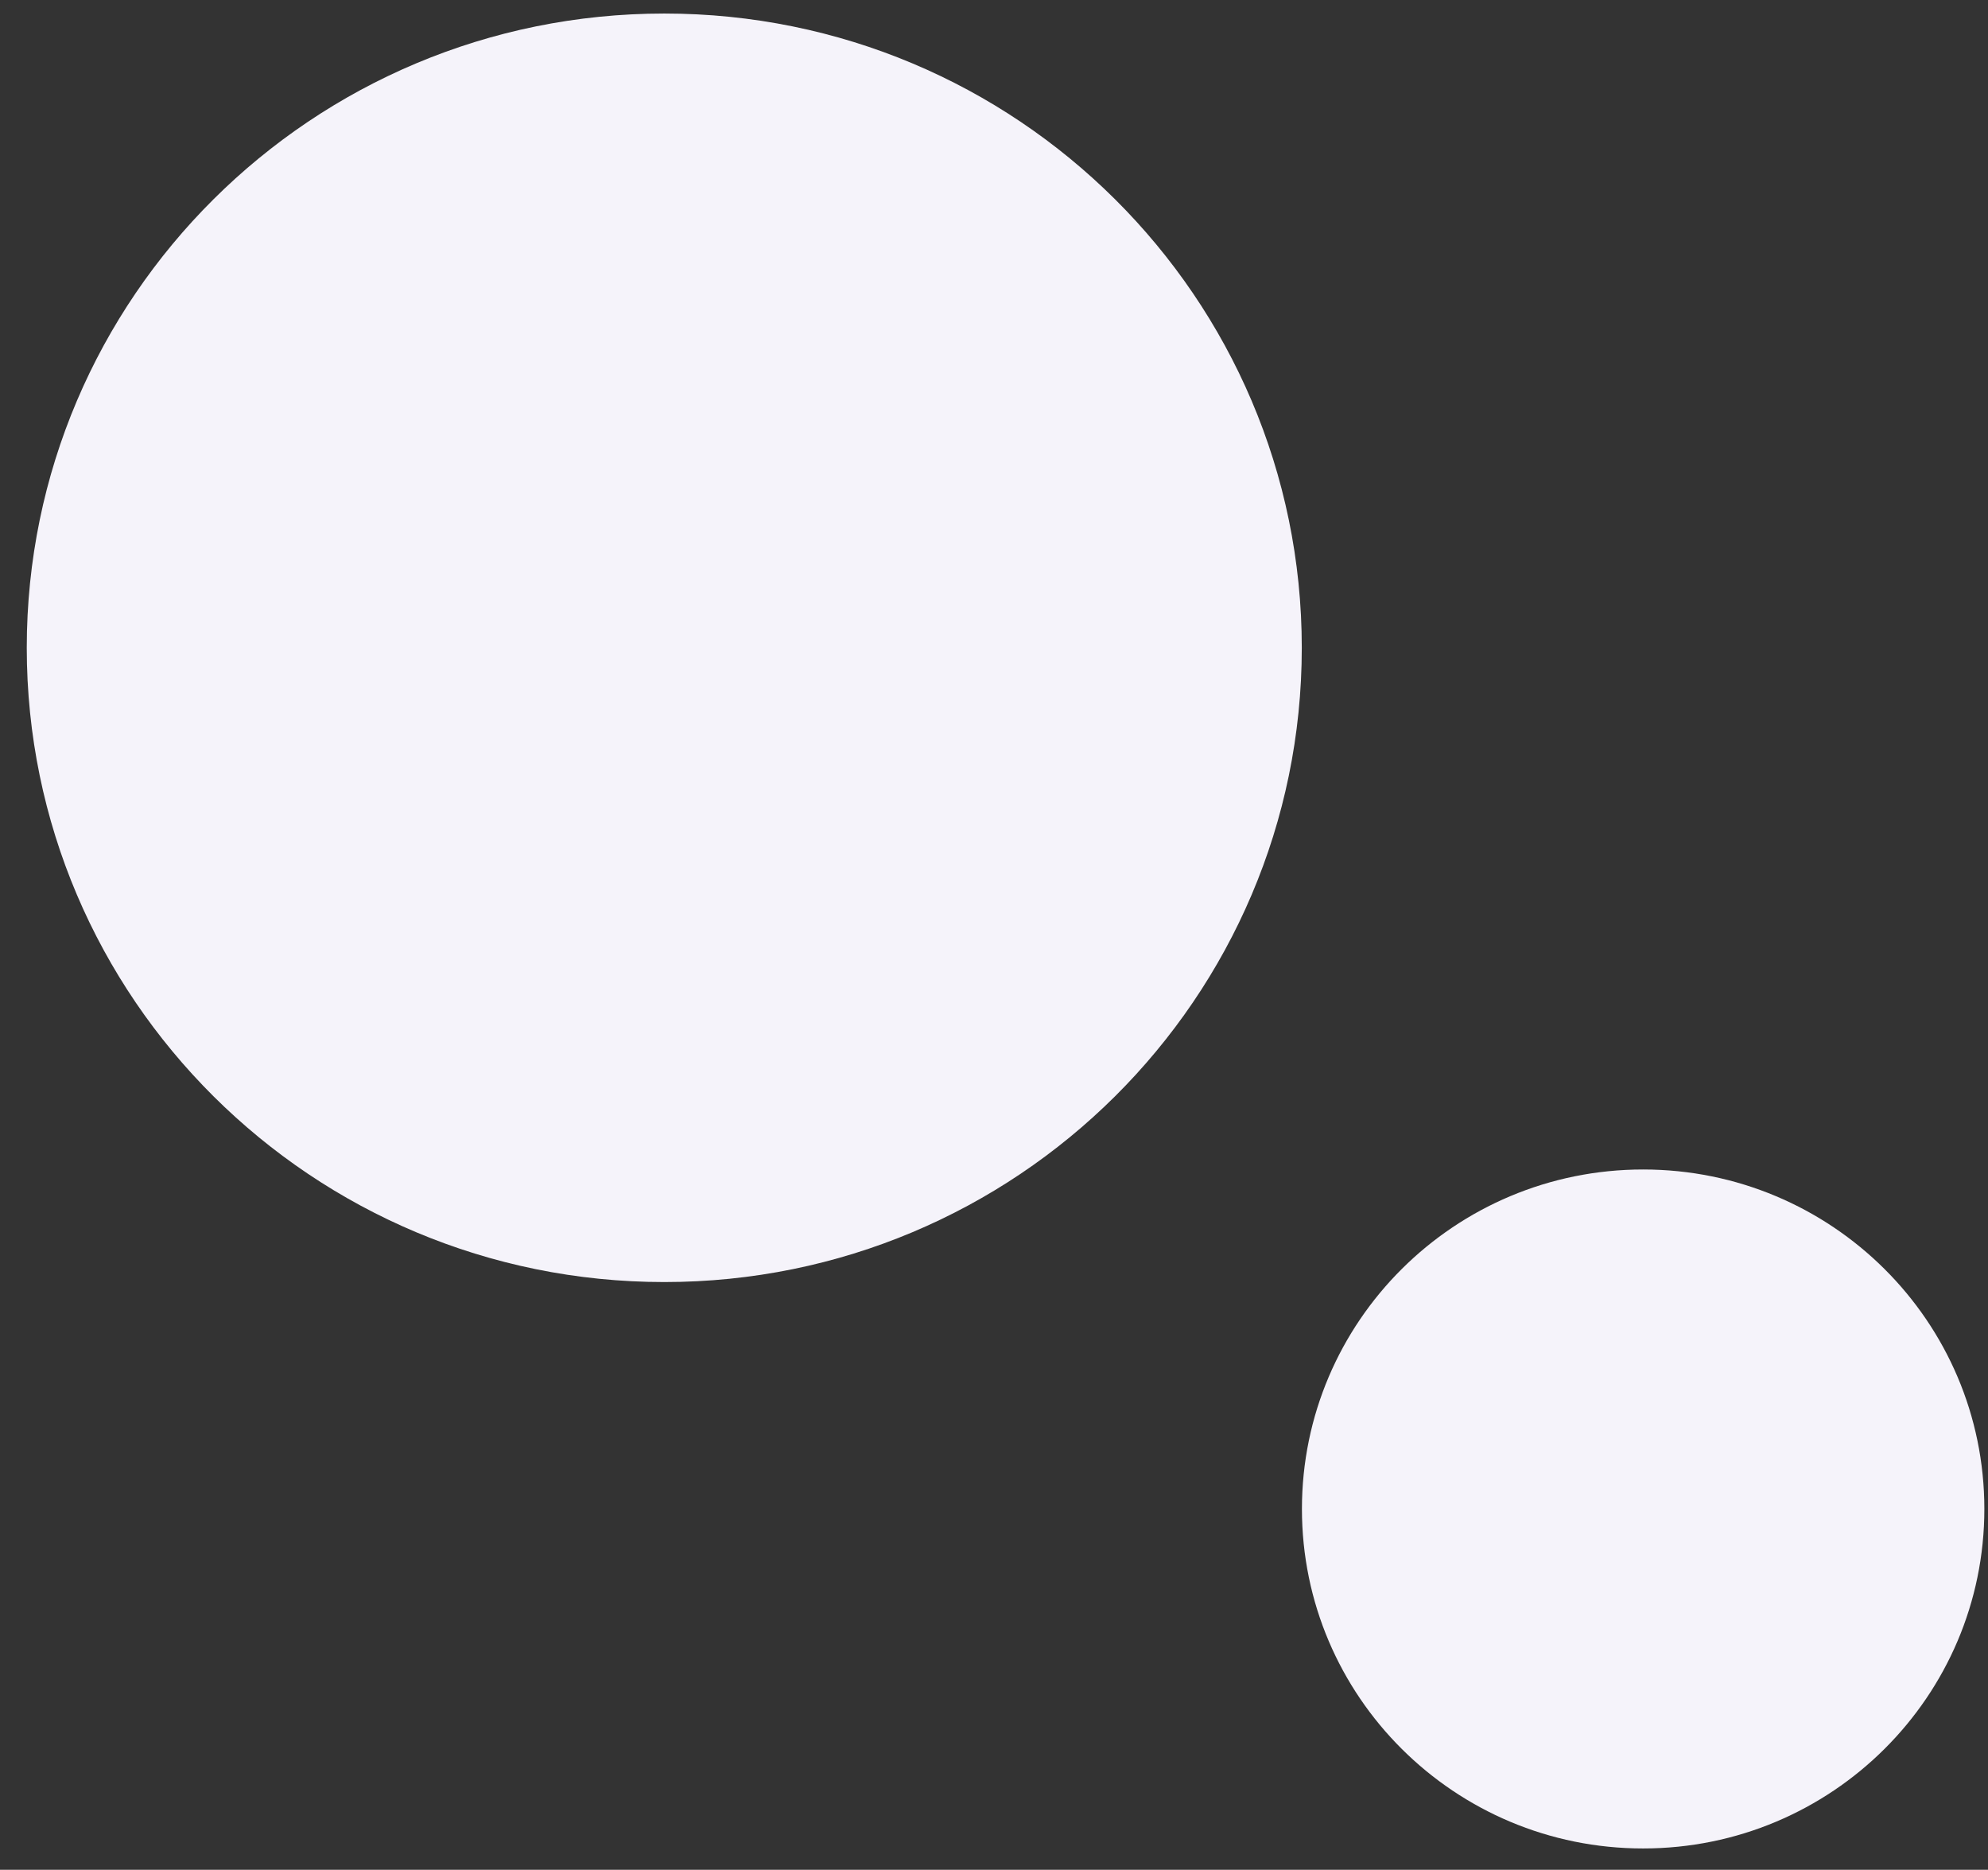
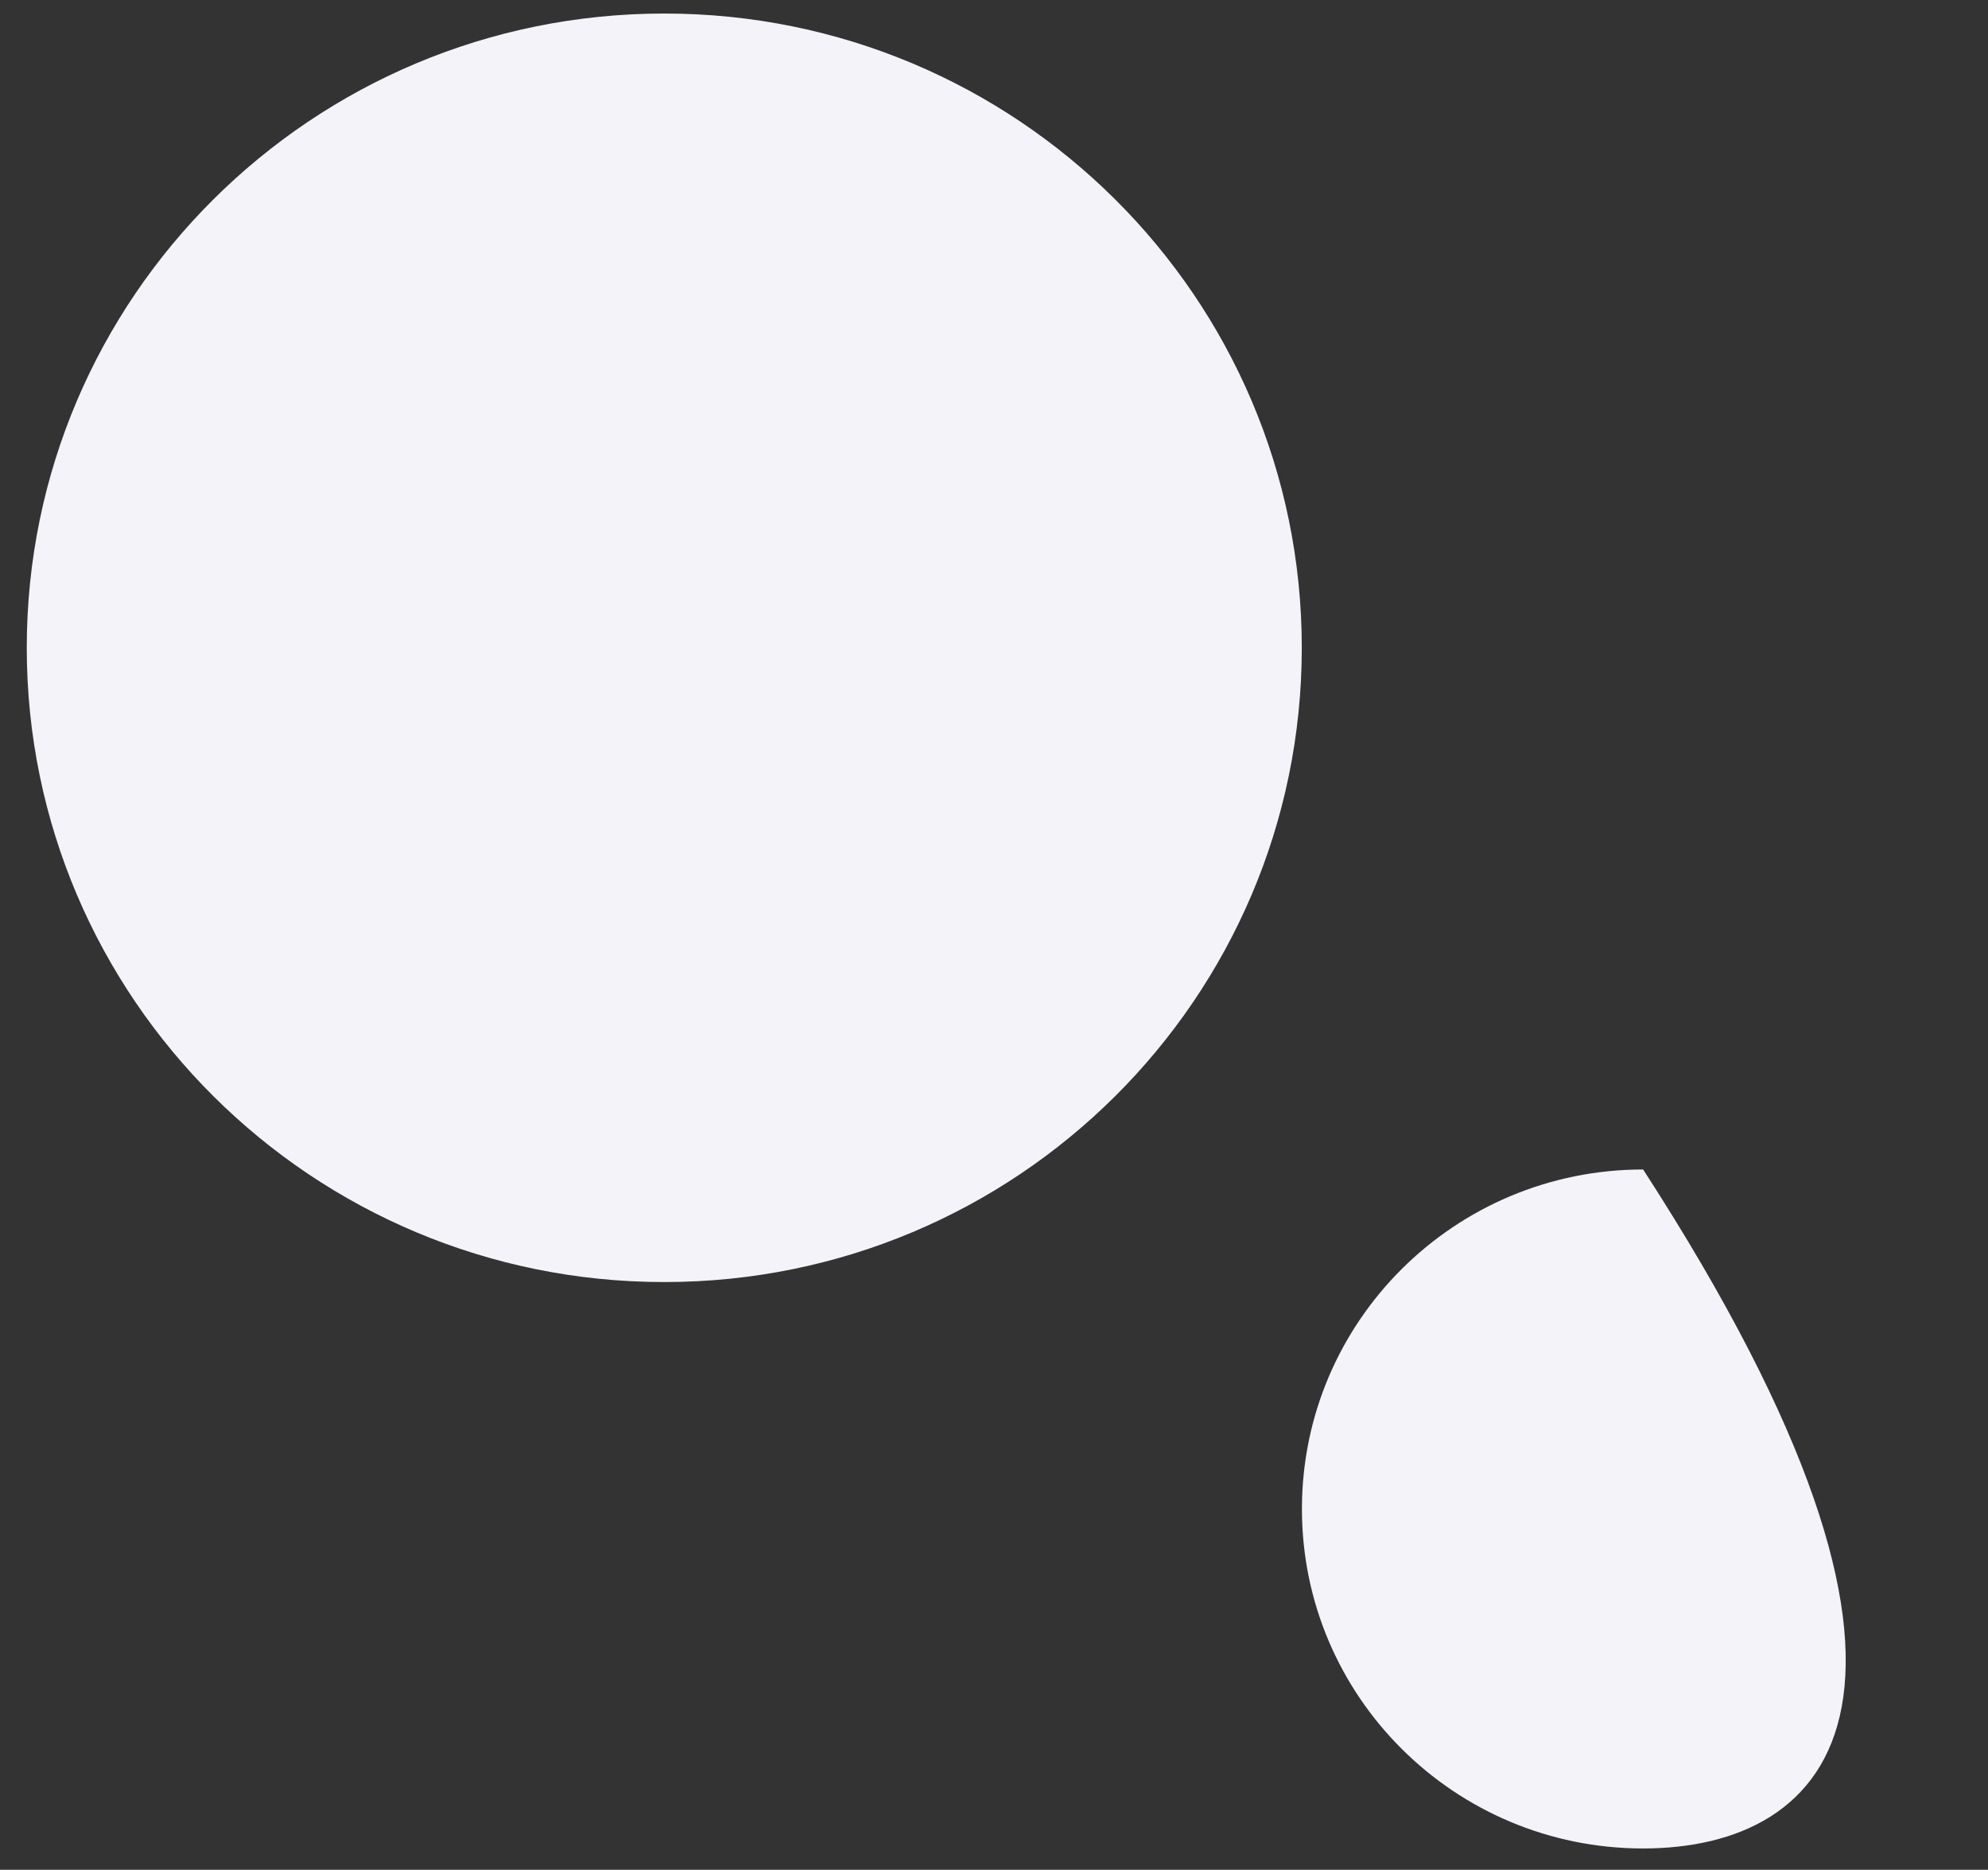
<svg xmlns="http://www.w3.org/2000/svg" width="67" height="63" viewBox="0 0 67 63" fill="none">
  <rect x="0" y="0" width="67" height="63" fill="#333333" stroke="none" />
-   <path fill-rule="evenodd" clip-rule="evenodd" d="M22.388 43.197C10.522 43.197 0.902 33.629 0.902 21.826C0.902 10.024 10.522 0.456 22.388 0.456C34.254 0.456 43.873 10.024 43.873 21.826C43.873 33.629 34.254 43.197 22.388 43.197ZM55.377 62.281C49.026 62.281 43.878 57.159 43.878 50.842C43.878 44.525 49.026 39.404 55.377 39.404C61.728 39.404 66.877 44.525 66.877 50.842C66.877 57.159 61.728 62.281 55.377 62.281Z" fill="url(#paint0_linear_420_12)" />
+   <path fill-rule="evenodd" clip-rule="evenodd" d="M22.388 43.197C10.522 43.197 0.902 33.629 0.902 21.826C0.902 10.024 10.522 0.456 22.388 0.456C34.254 0.456 43.873 10.024 43.873 21.826C43.873 33.629 34.254 43.197 22.388 43.197ZM55.377 62.281C49.026 62.281 43.878 57.159 43.878 50.842C43.878 44.525 49.026 39.404 55.377 39.404C66.877 57.159 61.728 62.281 55.377 62.281Z" fill="url(#paint0_linear_420_12)" />
  <defs>
    <linearGradient id="paint0_linear_420_12" x1="0.902" y1="20.234" x2="63.674" y2="56.46" gradientUnits="userSpaceOnUse">
      <stop stop-color="#F5F3FA" />
      <stop offset="1" stop-color="#F5F3FA" />
    </linearGradient>
  </defs>
</svg>